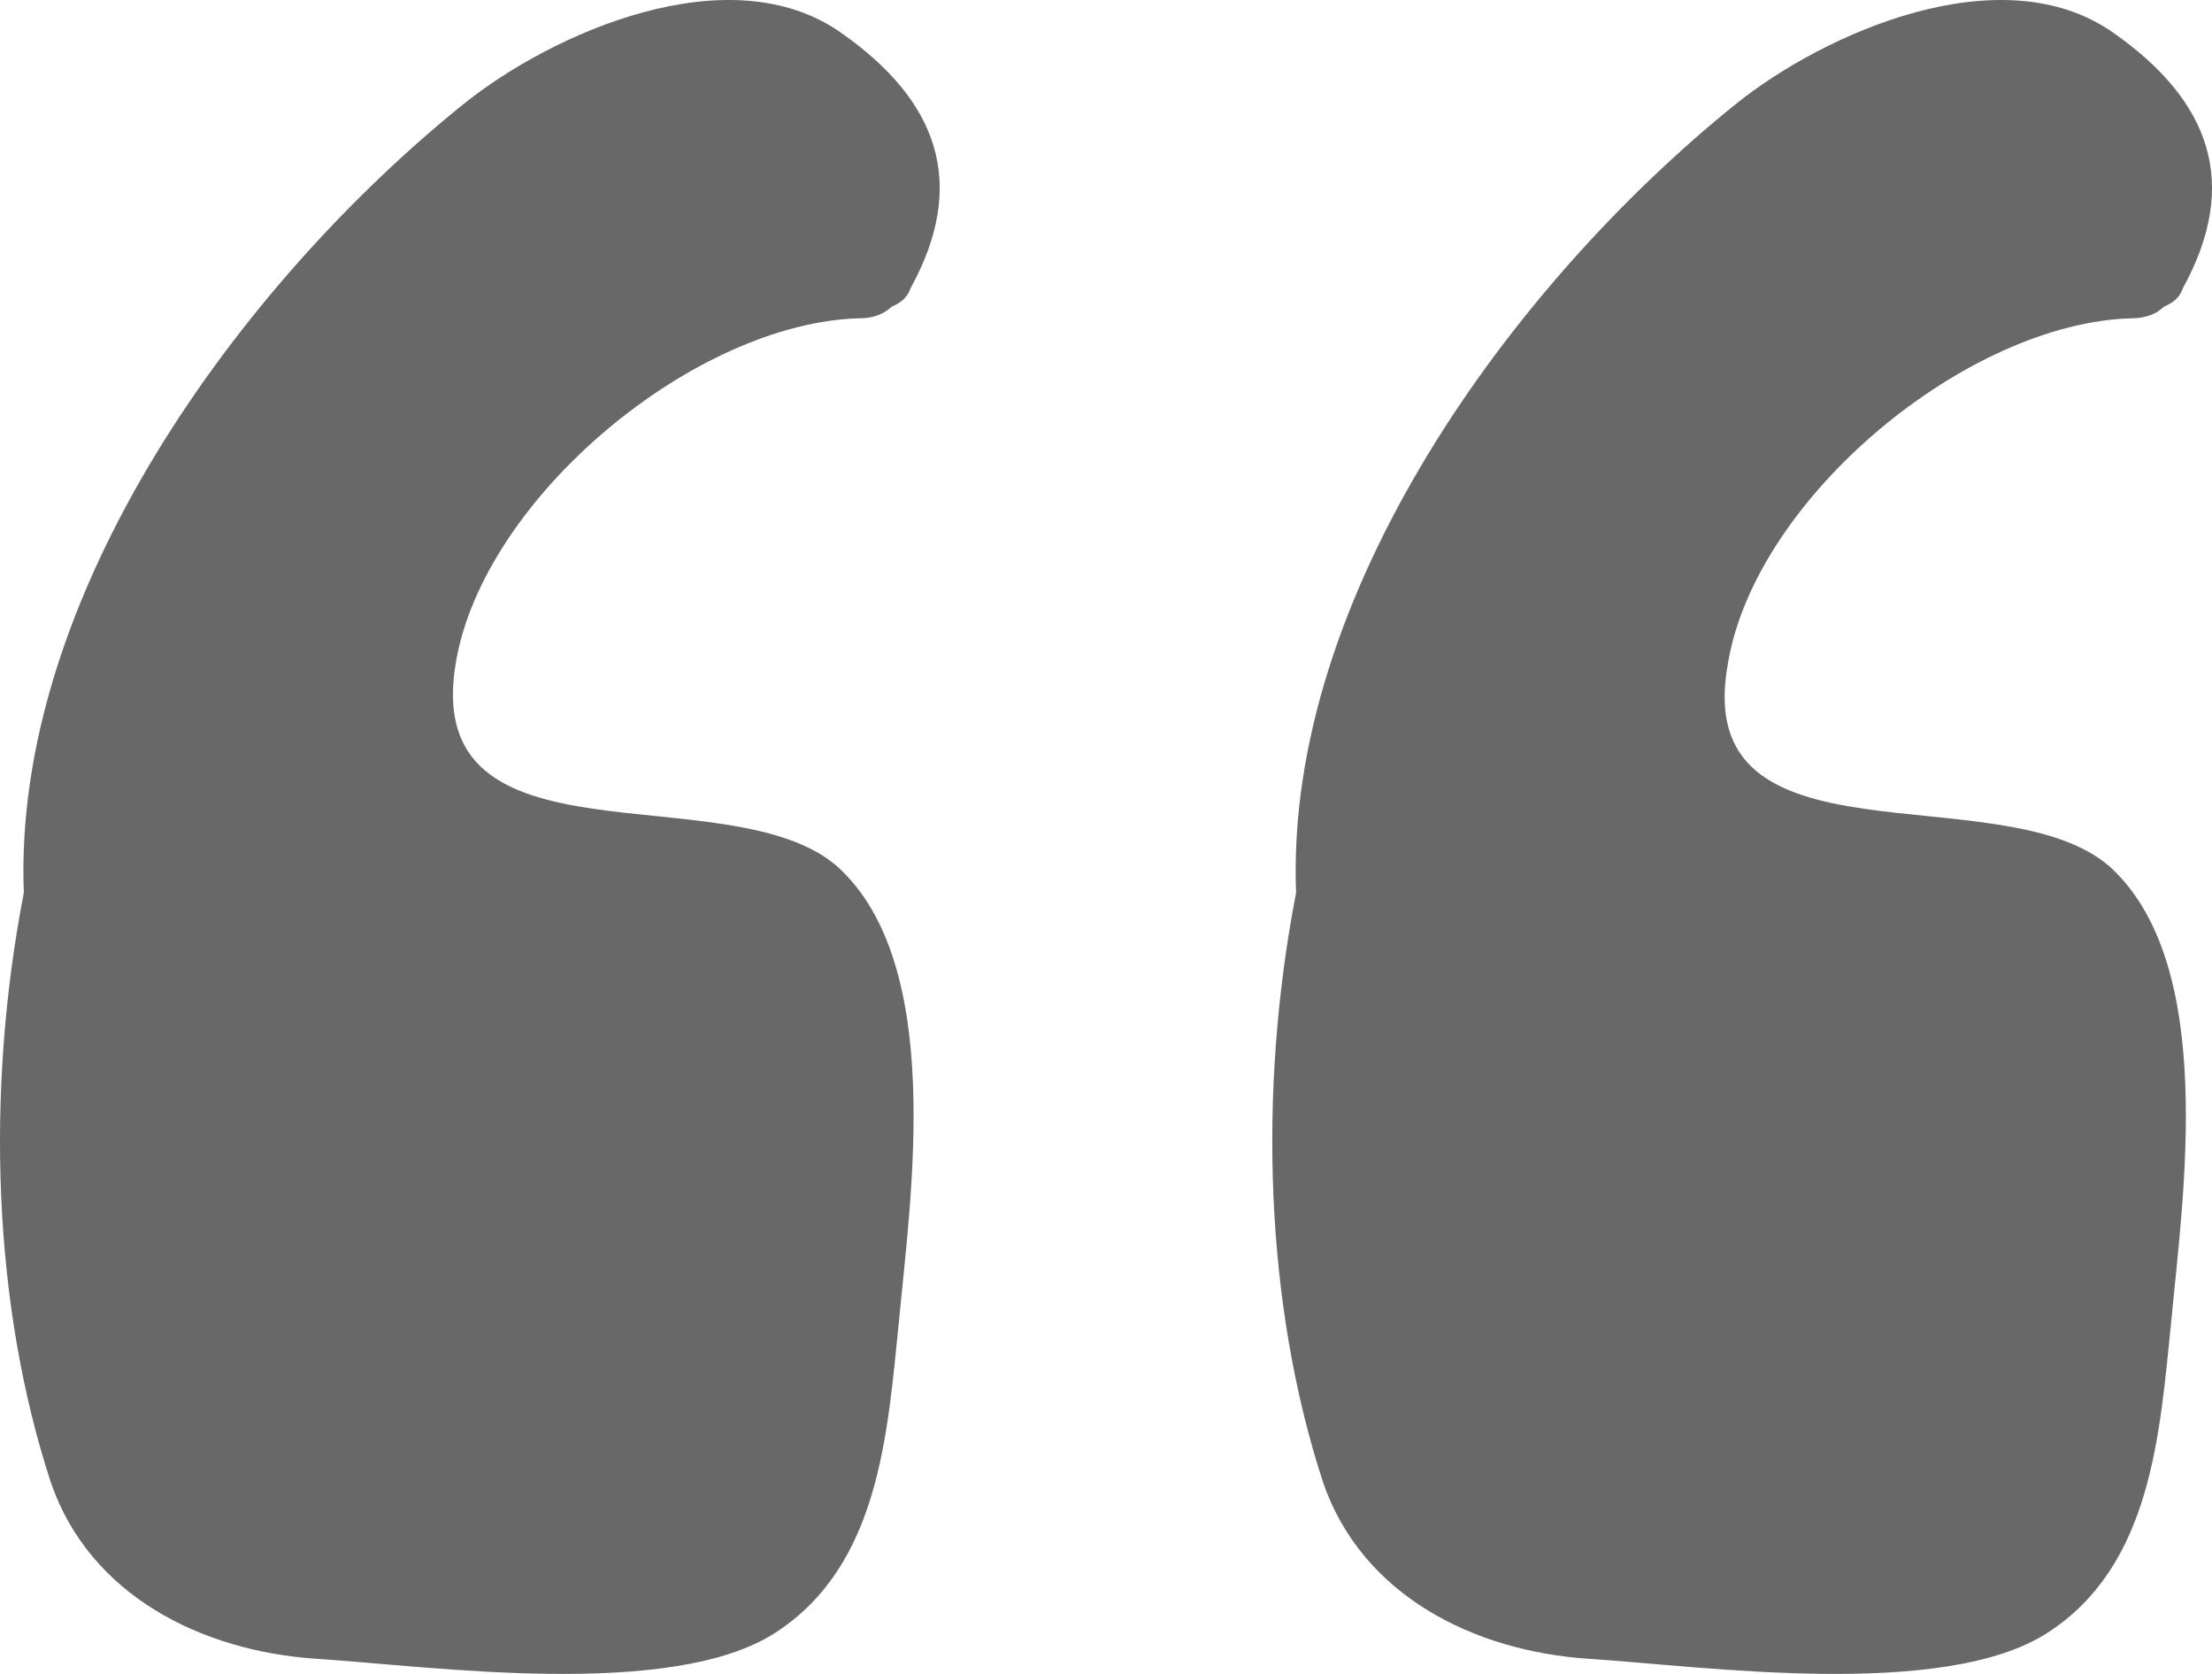
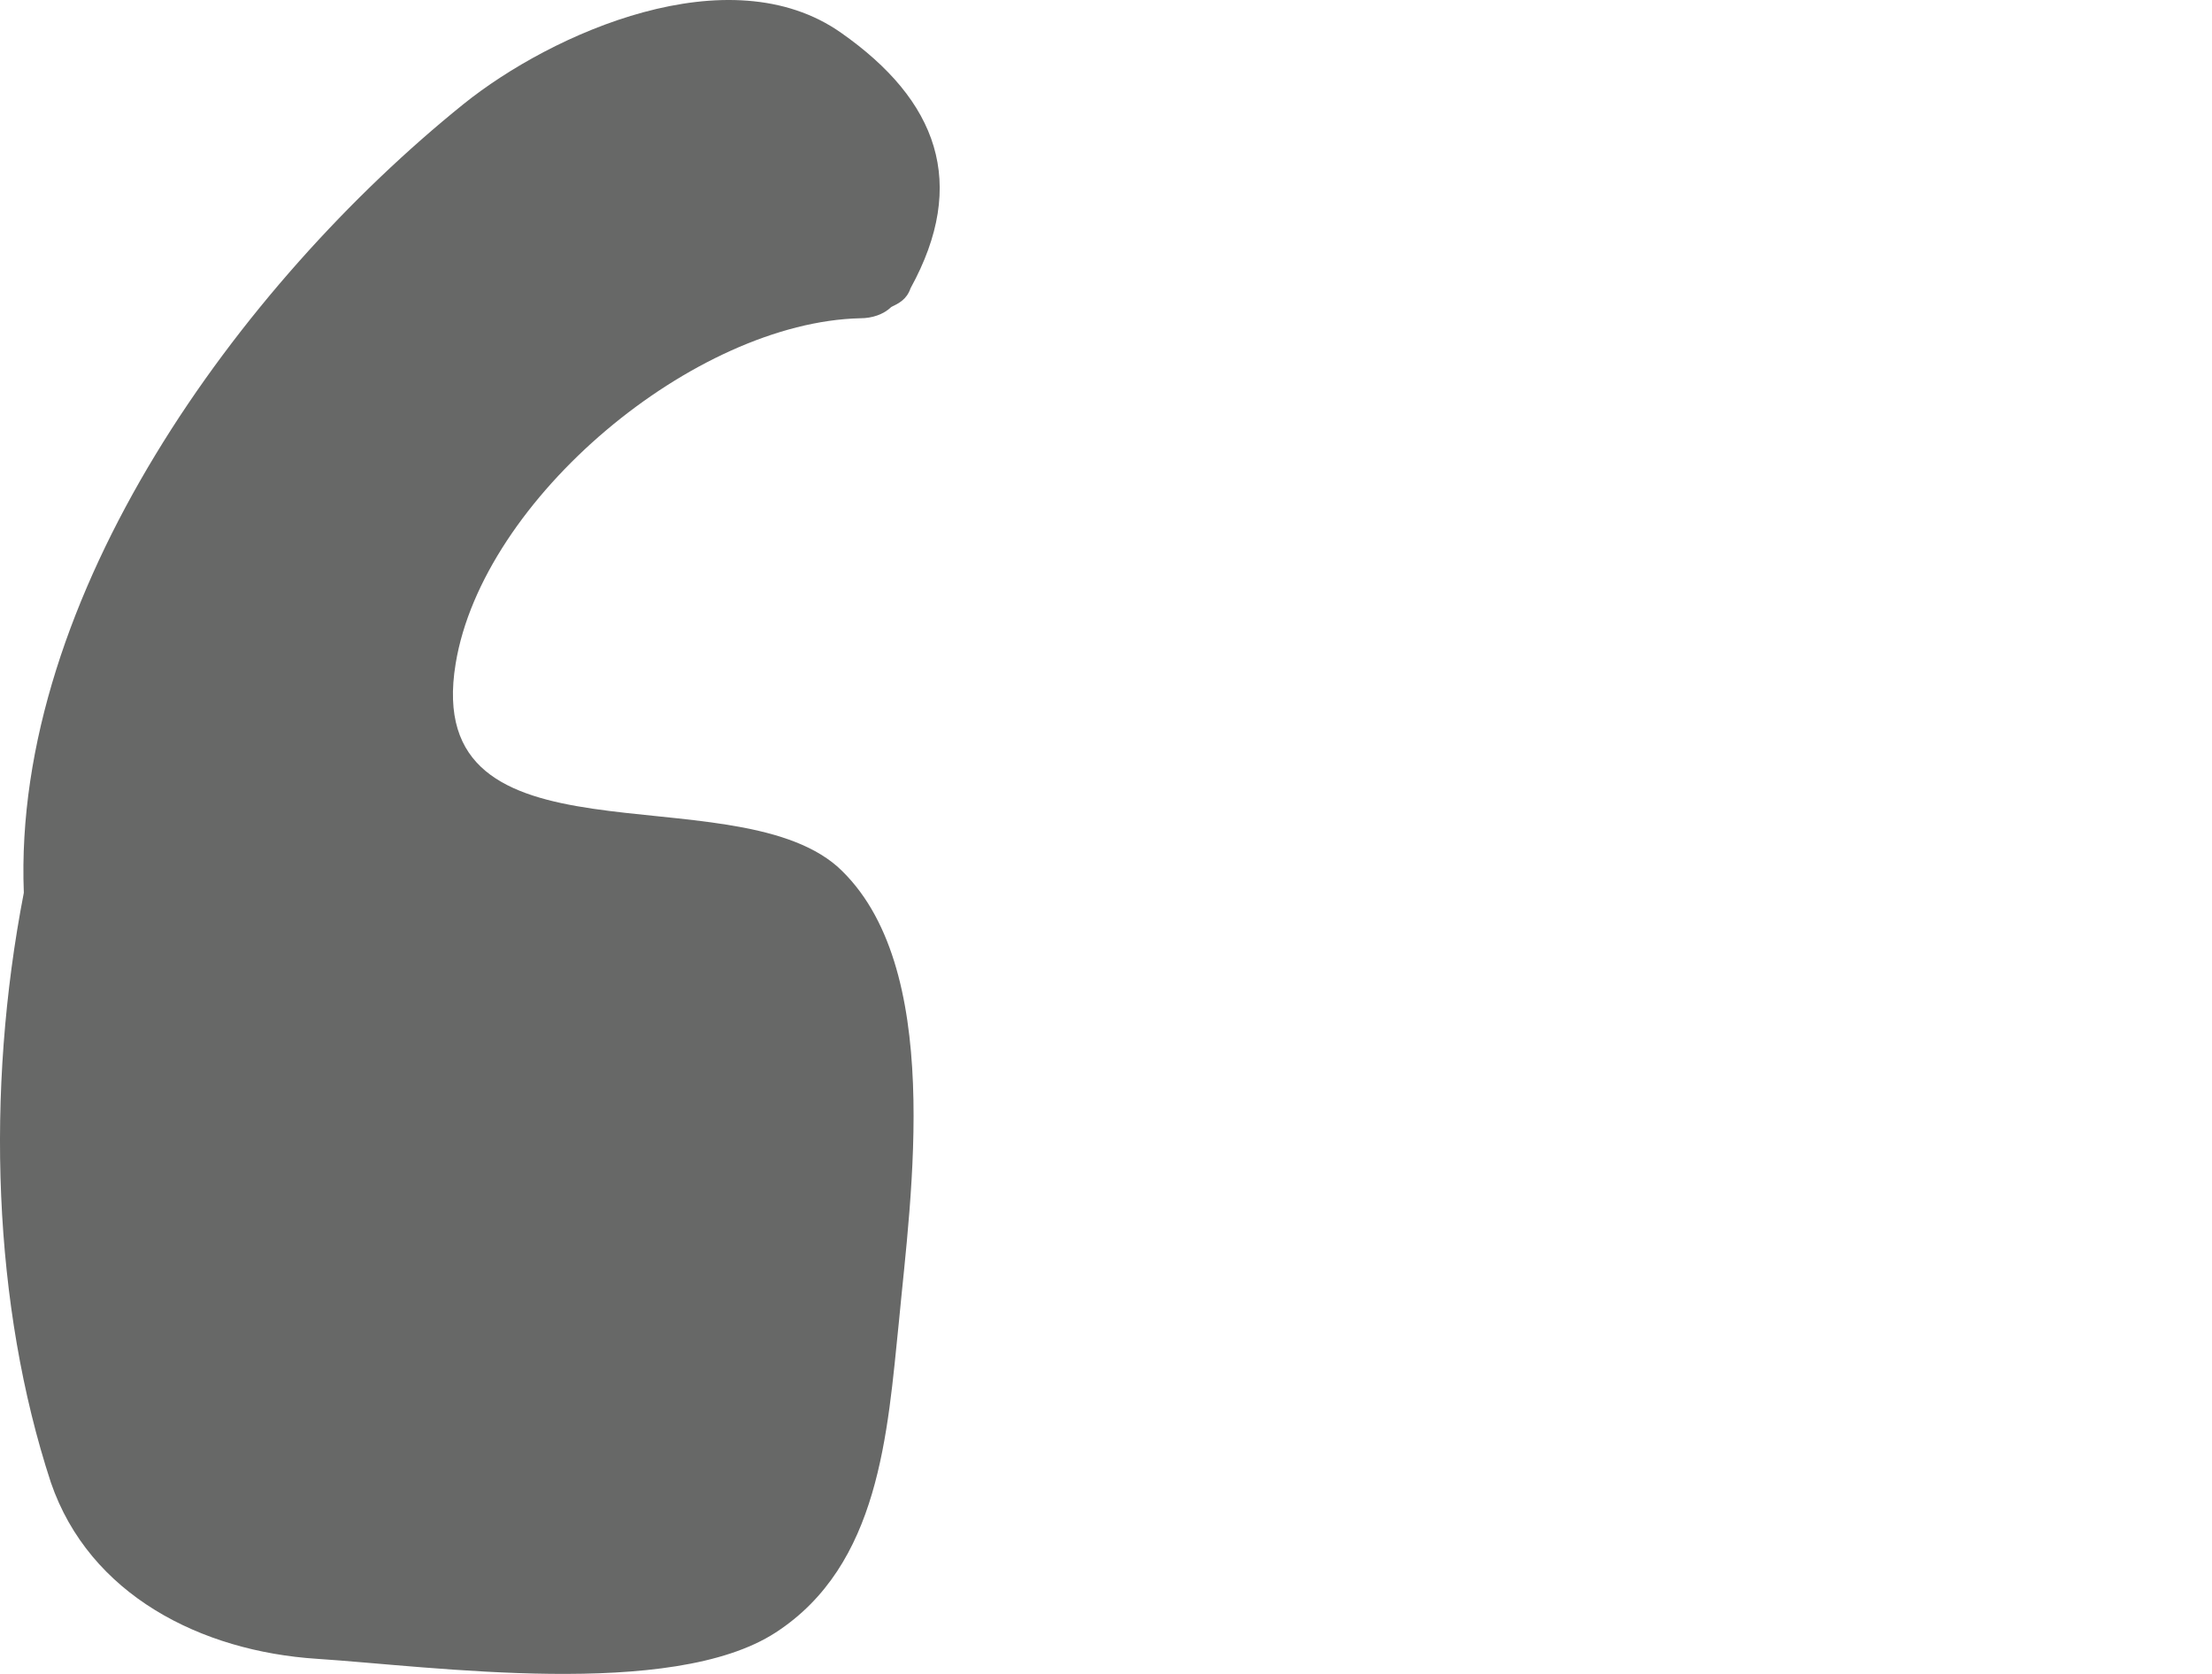
<svg xmlns="http://www.w3.org/2000/svg" width="74" height="56" viewBox="0 0 74 56" fill="none">
  <path d="M15.243 22.204C16.146 16.677 23.239 10.772 28.786 10.647C29.172 10.647 29.559 10.521 29.817 10.27C30.075 10.144 30.333 10.019 30.462 9.642C32.397 6.124 31.365 3.36 28.141 1.099C24.4 -1.539 18.467 1.099 15.501 3.486C8.02 9.516 0.41 19.943 0.797 29.867C-0.493 36.526 -0.235 43.686 1.7 49.591C2.99 53.359 6.73 55.244 10.6 55.495C14.469 55.747 22.466 56.877 25.948 54.616C29.43 52.355 29.688 47.958 30.075 44.189C30.462 40.043 31.623 32.254 28.012 28.988C24.4 25.847 14.082 29.239 15.243 22.204Z" fill="#676867" />
-   <path d="M57.805 22.204C58.708 16.677 65.802 10.772 71.348 10.647C71.735 10.647 72.122 10.521 72.38 10.27C72.638 10.144 72.896 10.019 73.025 9.642C74.96 6.124 73.928 3.36 70.703 1.099C66.963 -1.539 61.03 1.099 58.063 3.486C50.582 9.516 42.973 19.943 43.359 29.867C42.07 36.526 42.328 43.686 44.262 49.591C45.552 53.359 49.292 55.244 53.162 55.495C57.031 55.747 65.028 56.877 68.511 54.616C71.993 52.355 72.251 47.958 72.638 44.189C73.025 40.043 74.186 32.254 70.574 28.988C66.963 25.847 56.516 29.239 57.805 22.204Z" fill="#676867" />
</svg>